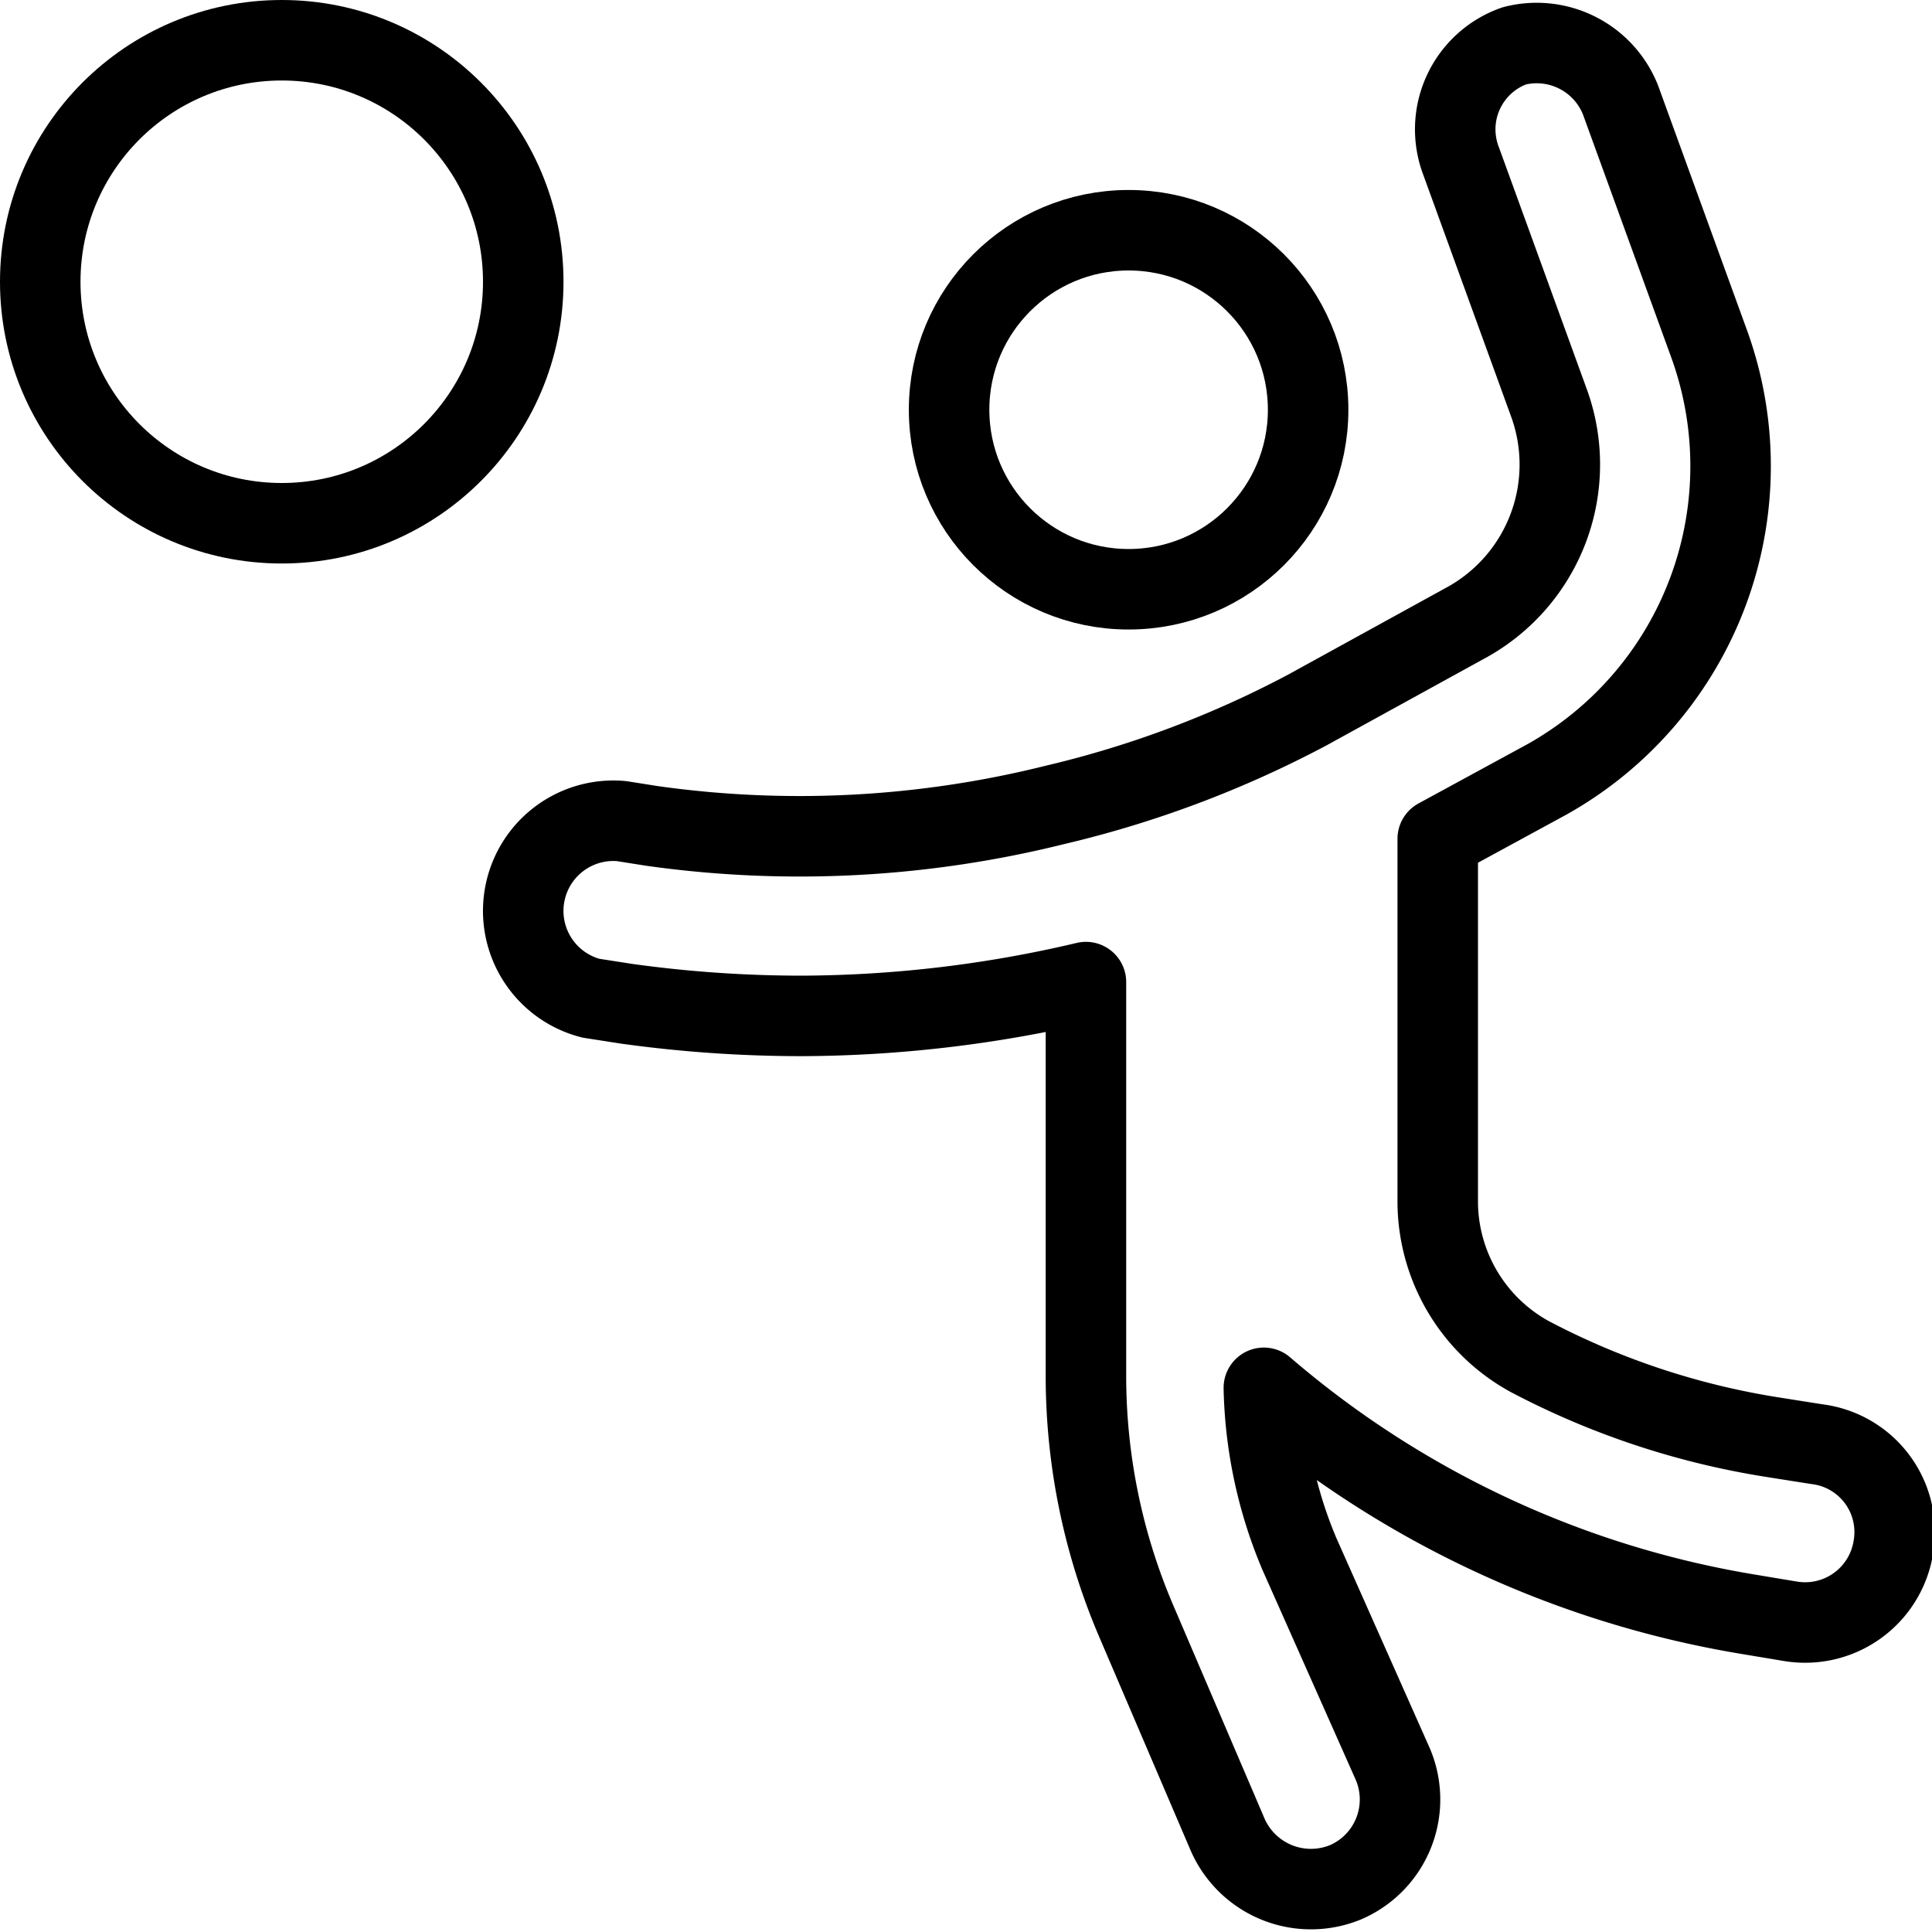
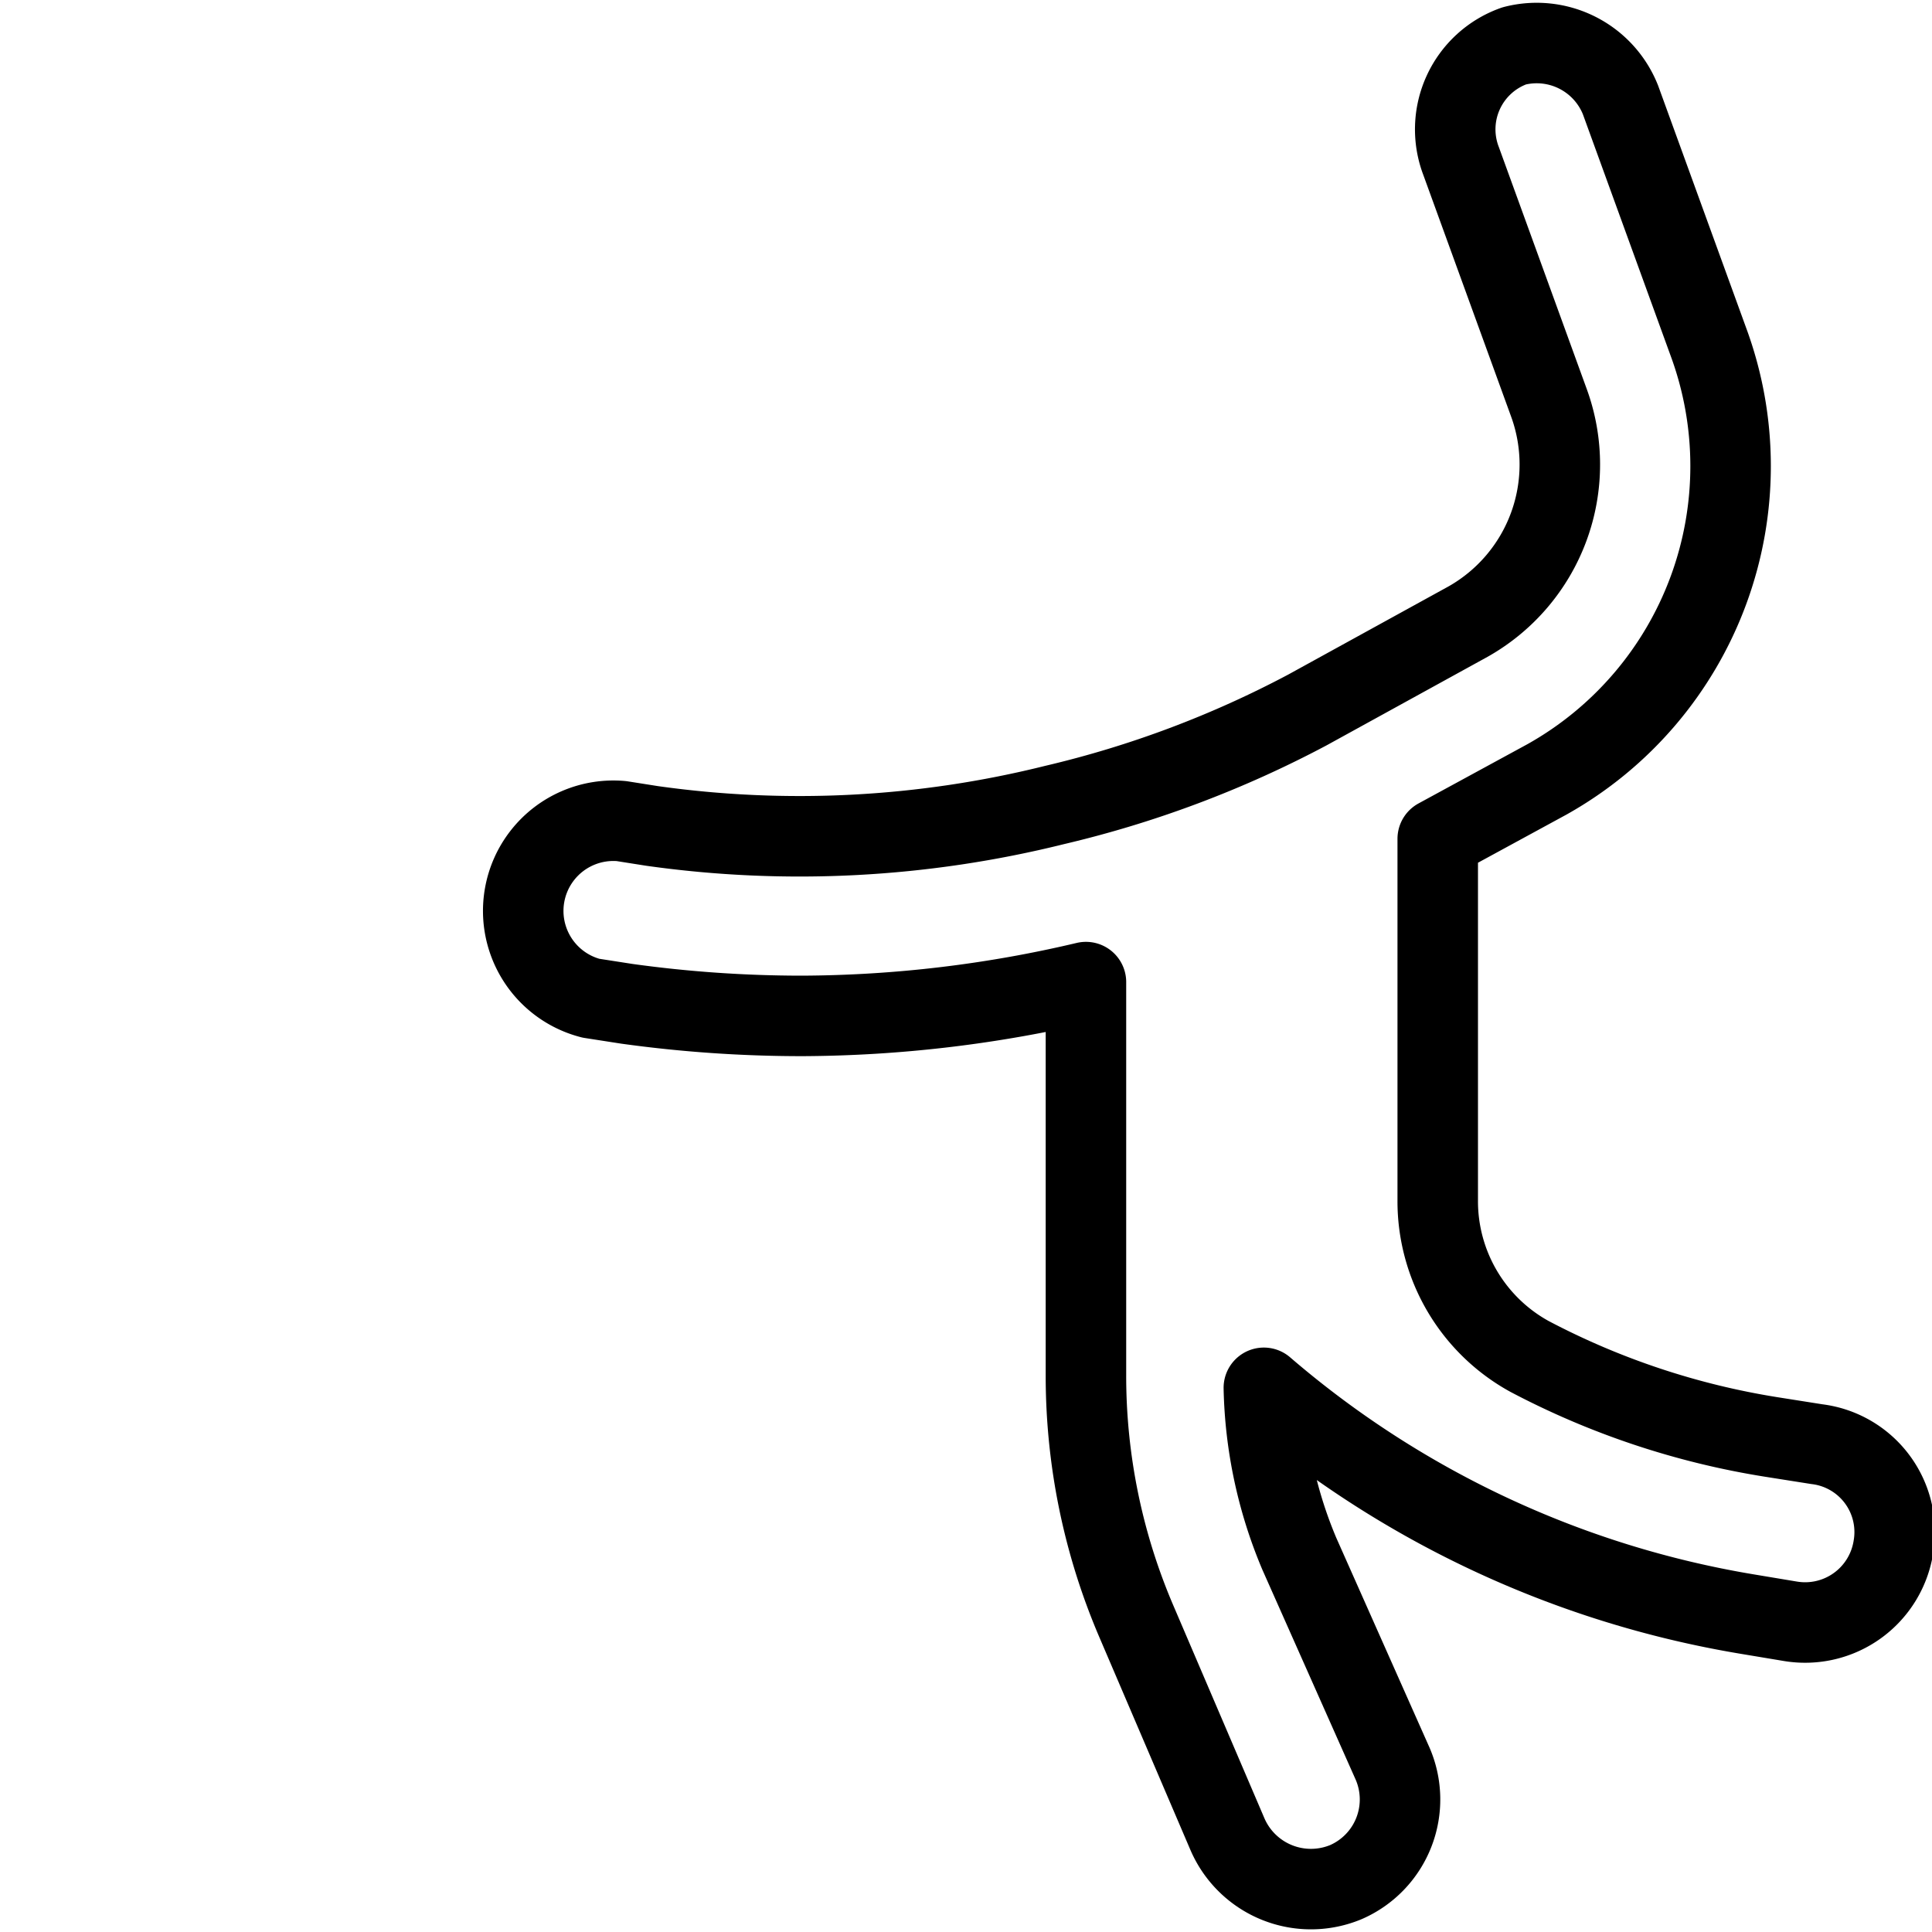
<svg xmlns="http://www.w3.org/2000/svg" viewBox="0 0 24 24">
  <g transform="matrix(1,0,0,1,0,0)">
    <g>
-       <circle cx="14.02" cy="5.09" r="2.23" style="fill: none;stroke: #000000;stroke-linecap: round;stroke-linejoin: round" />
-       <circle cx="3.5" cy="3.5" r="3" style="fill: none;stroke: #000000;stroke-linecap: round;stroke-linejoin: round" />
      <path d="M22.57,17.94,22,17.85a9.71,9.71,0,0,1-3-1,2.2,2.2,0,0,1-1.14-1.94V10.42l1.36-.74a4.46,4.46,0,0,0,2-5.44l-1.09-3A1.12,1.12,0,0,0,18.81.57,1.1,1.1,0,0,0,18.15,2l1.09,3a2.24,2.24,0,0,1-1,2.72l-2,1.1A13.06,13.06,0,0,1,13.1,10a13.11,13.11,0,0,1-5,.26l-.38-.06a1.12,1.12,0,0,0-.38,2.2l.45.07a15.83,15.83,0,0,0,2.17.15,15.56,15.56,0,0,0,3.53-.42v4.88a7.74,7.74,0,0,0,.63,3.07l1.13,2.64a1.13,1.13,0,0,0,1.47.59,1.12,1.12,0,0,0,.58-1.47L16.14,19.3a5.59,5.59,0,0,1-.44-2.06,12.3,12.3,0,0,0,6,2.81l.54.09a1.11,1.11,0,0,0,1.28-.92A1.1,1.1,0,0,0,22.57,17.94Z" style="fill: none;stroke: #000000;stroke-linecap: round;stroke-linejoin: round" />
    </g>
  </g>
</svg>